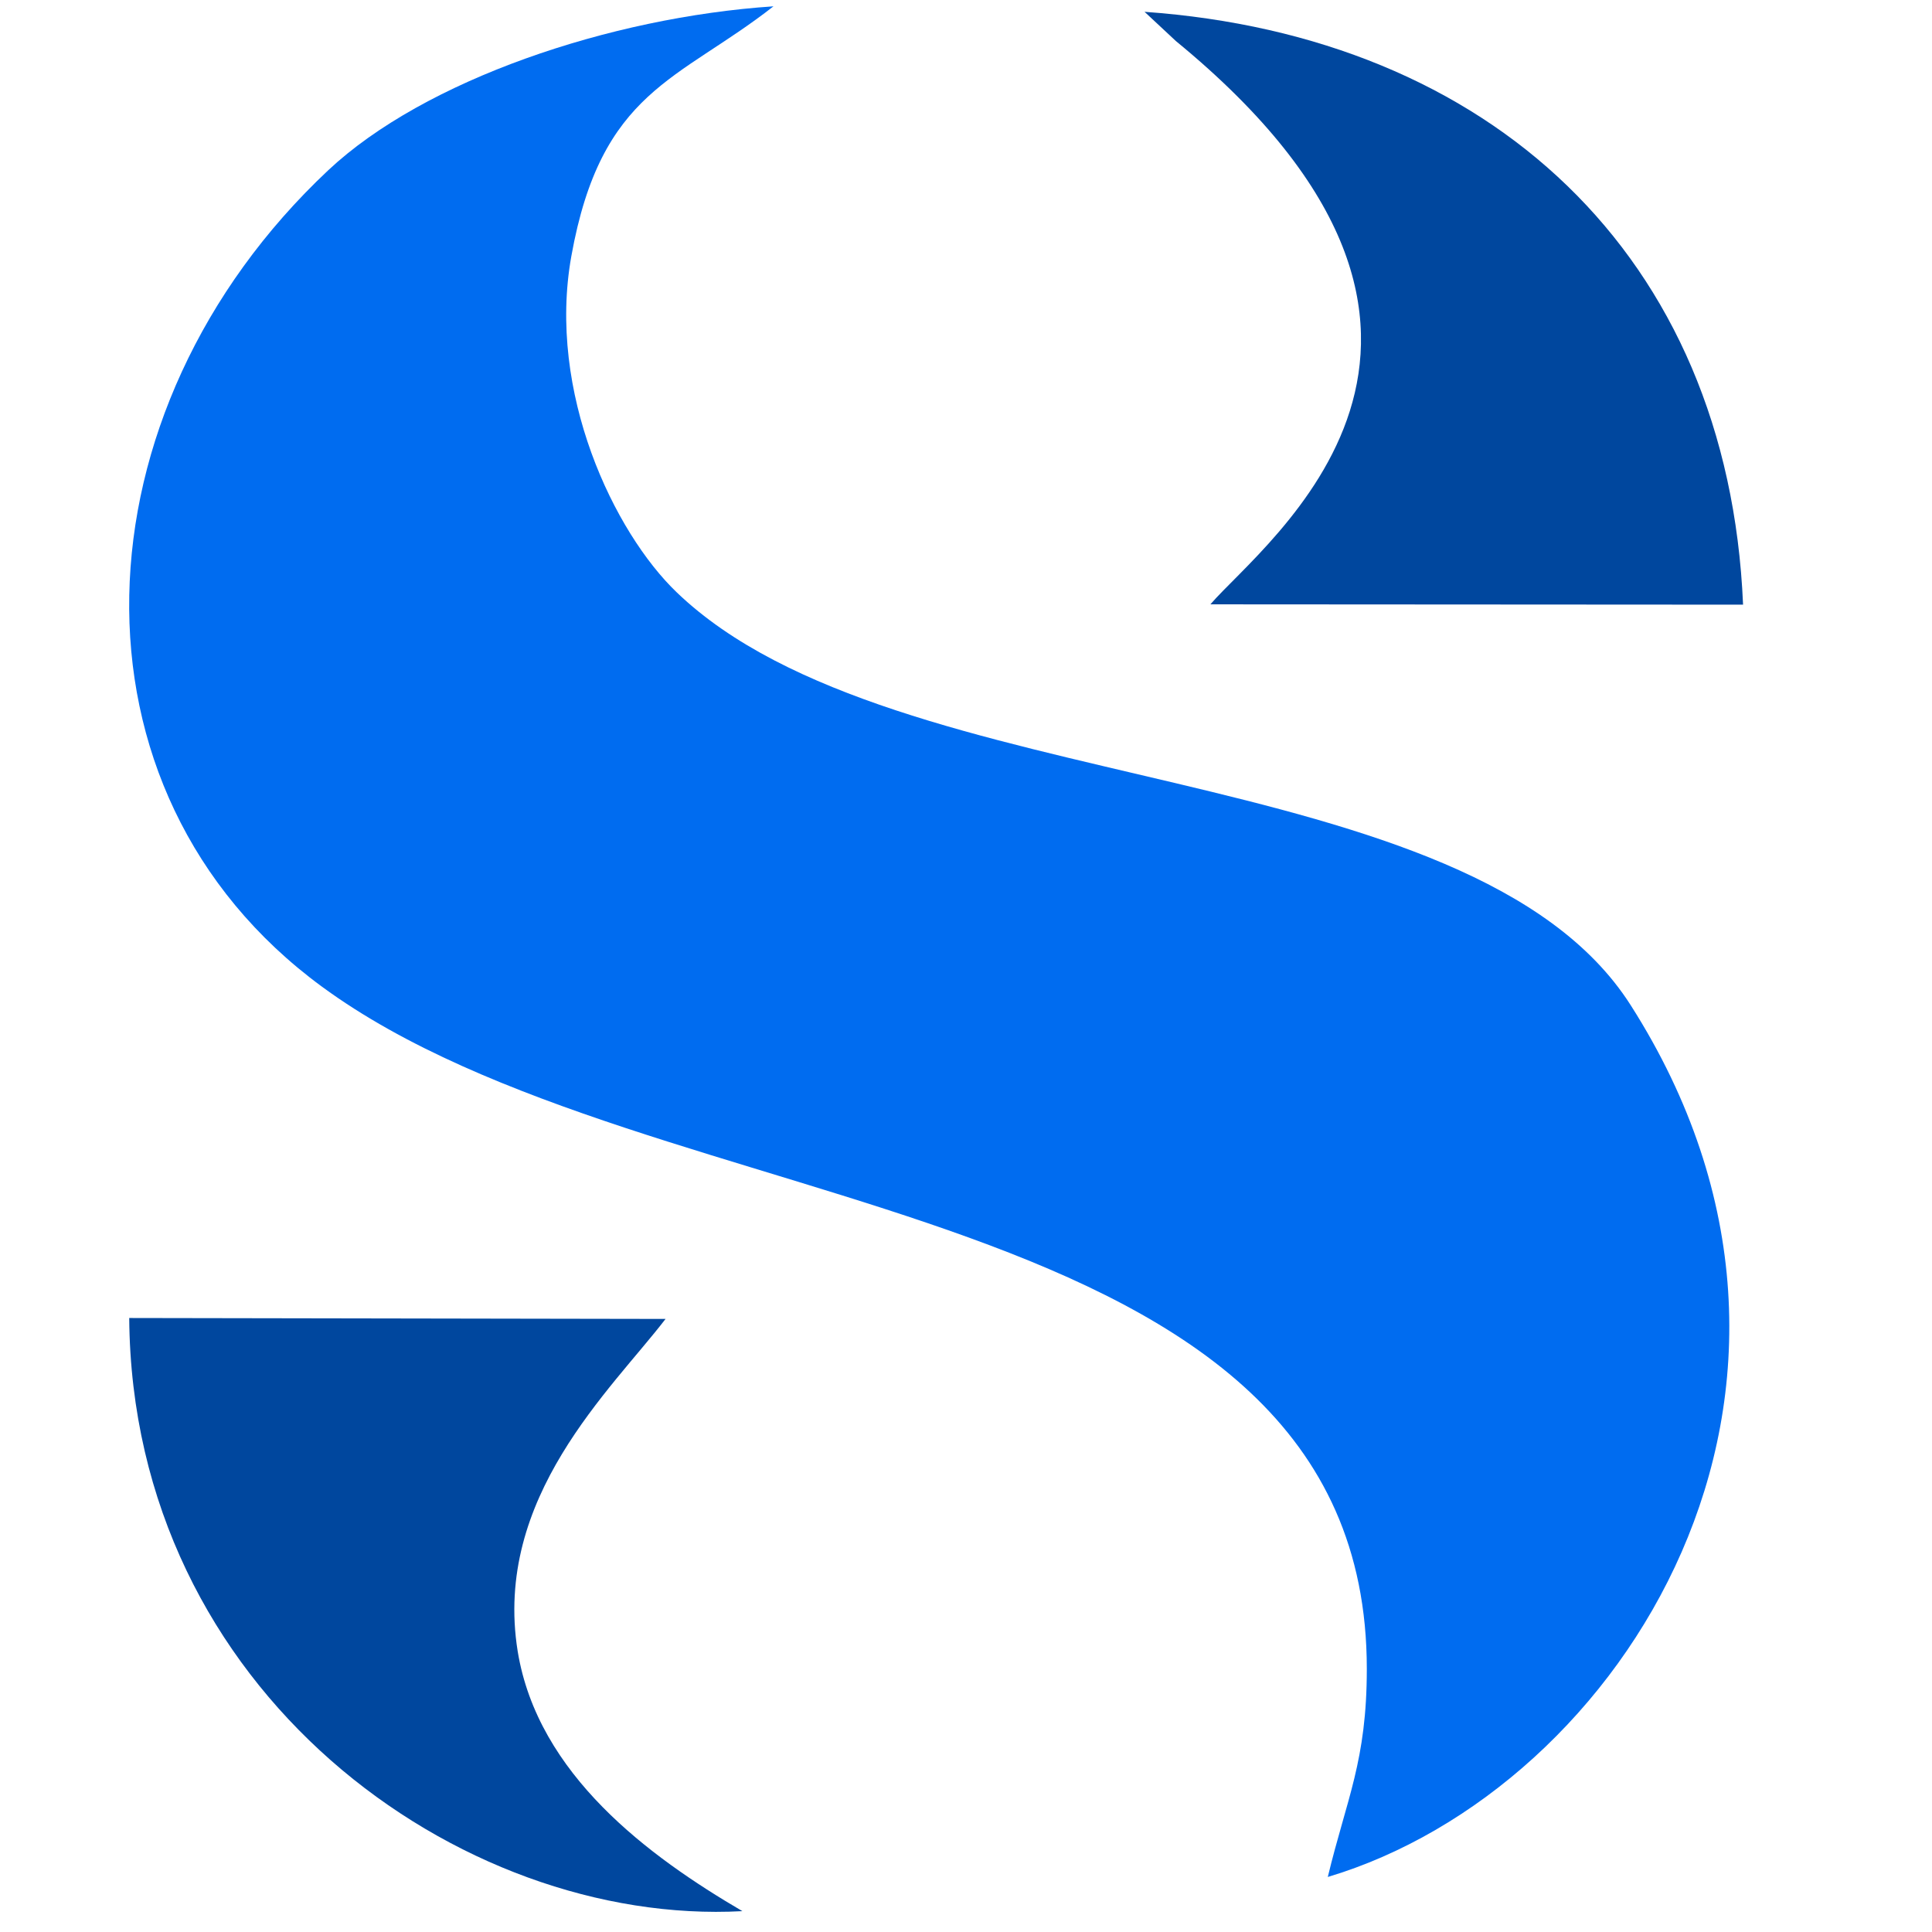
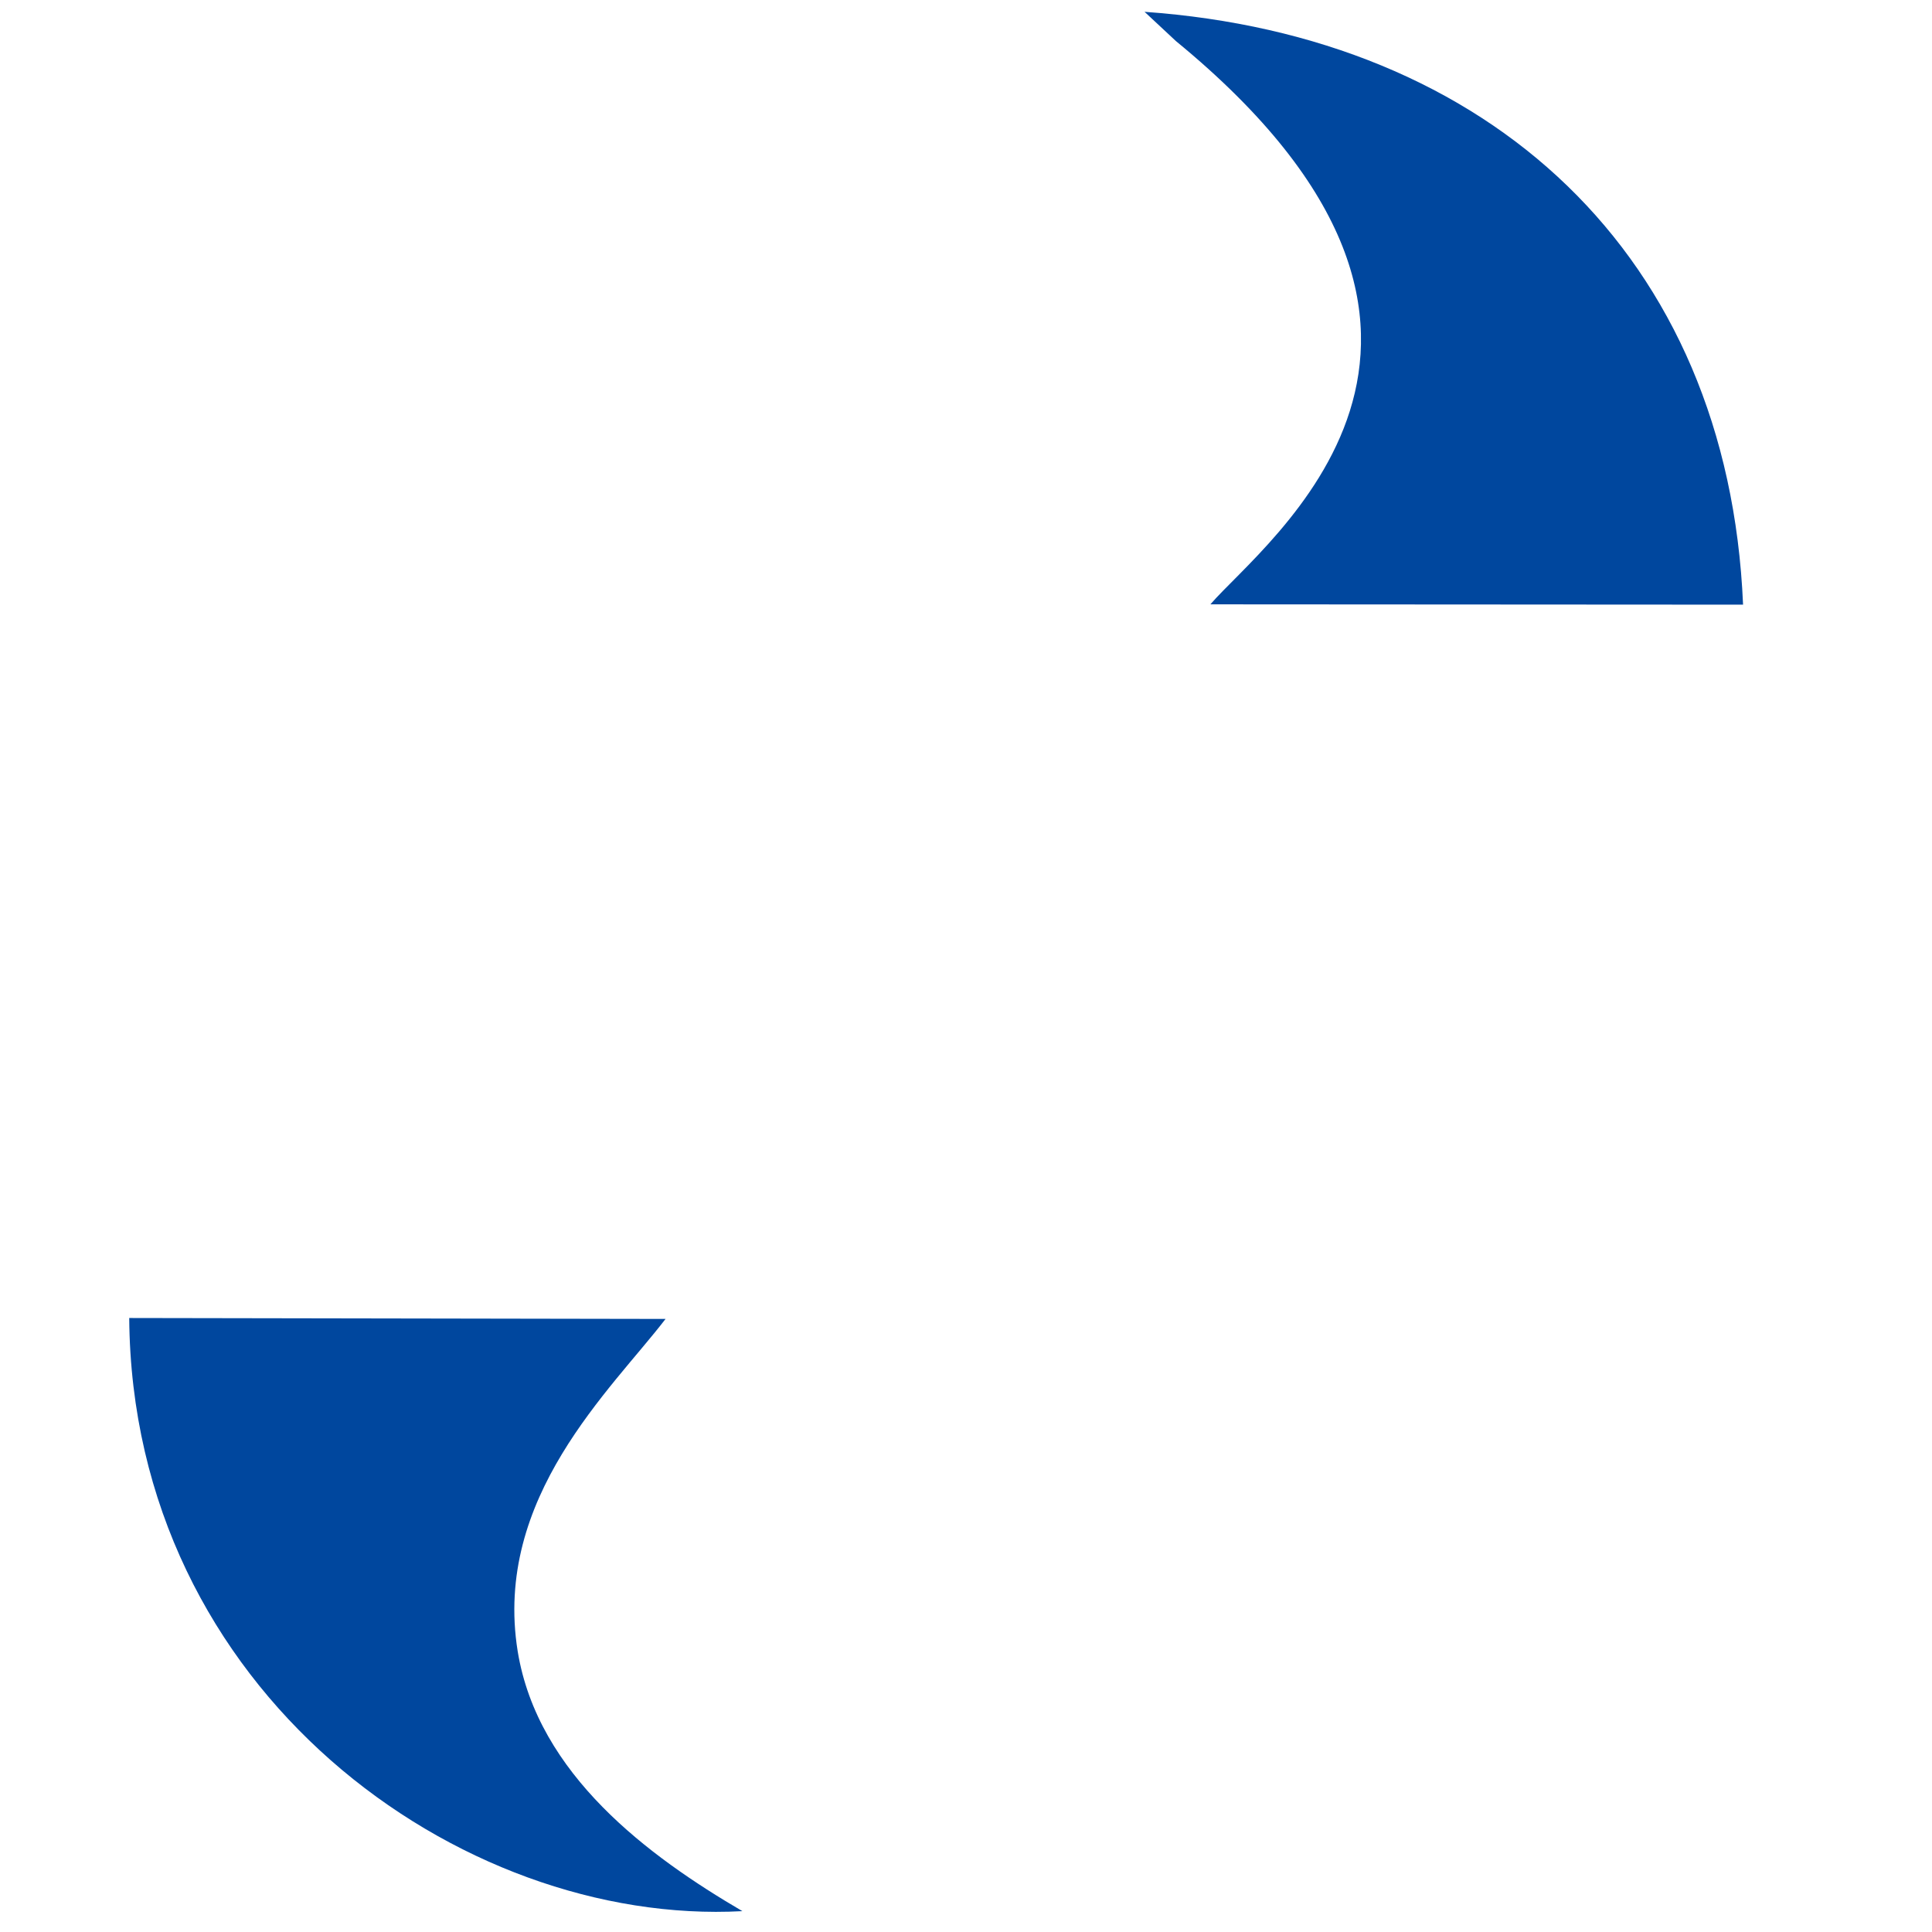
<svg xmlns="http://www.w3.org/2000/svg" width="500" zoomAndPan="magnify" viewBox="0 0 375 375" height="500" preserveAspectRatio="xMidYMid meet" version="1.0">
  <defs>
    <clipPath id="e30962d774">
-       <path d="M 25 1.195 L 336 1.195 L 336 365 L 25 365 Z M 25 1.195 " clip-rule="nonzero" />
-     </clipPath>
+       </clipPath>
  </defs>
  <g clip-path="url(#e30962d774)">
    <path fill="#006cf0" d="M 257.723 364.32 C 314.949 347.203 364.07 269.625 316.488 195.062 C 285.242 146.145 173.922 155.855 131.371 114.992 C 119.18 103.328 106.16 76.145 110.895 49.73 C 116.695 17.395 131.609 15.734 150.133 1.227 C 118.293 3.359 82.371 15.559 63.73 33.027 C 14.016 79.695 10.82 153.605 62.484 191.508 C 126.816 238.711 265.297 230.004 265.297 323.93 C 265.297 341.816 261.391 349.102 257.723 364.32 Z M 257.723 364.32 " fill-opacity="1" fill-rule="evenodd" />
  </g>
  <path fill="#00479e" d="M 144.098 370.953 C 125.988 360.352 104.387 344.48 100.48 320.496 C 95.688 290.648 118.648 269.742 129.184 256.004 L 25.082 255.824 C 25.617 328.312 89.234 373.914 144.098 370.953 Z M 144.098 370.953 " fill-opacity="1" fill-rule="evenodd" />
  <path fill="#00479e" d="M 234.938 117.301 L 338.328 117.363 C 335.426 49.316 289.031 7.031 222.156 2.293 L 228.25 7.977 C 298.855 65.898 245.414 105.102 234.938 117.301 Z M 234.938 117.301 " fill-opacity="1" fill-rule="evenodd" />
</svg>